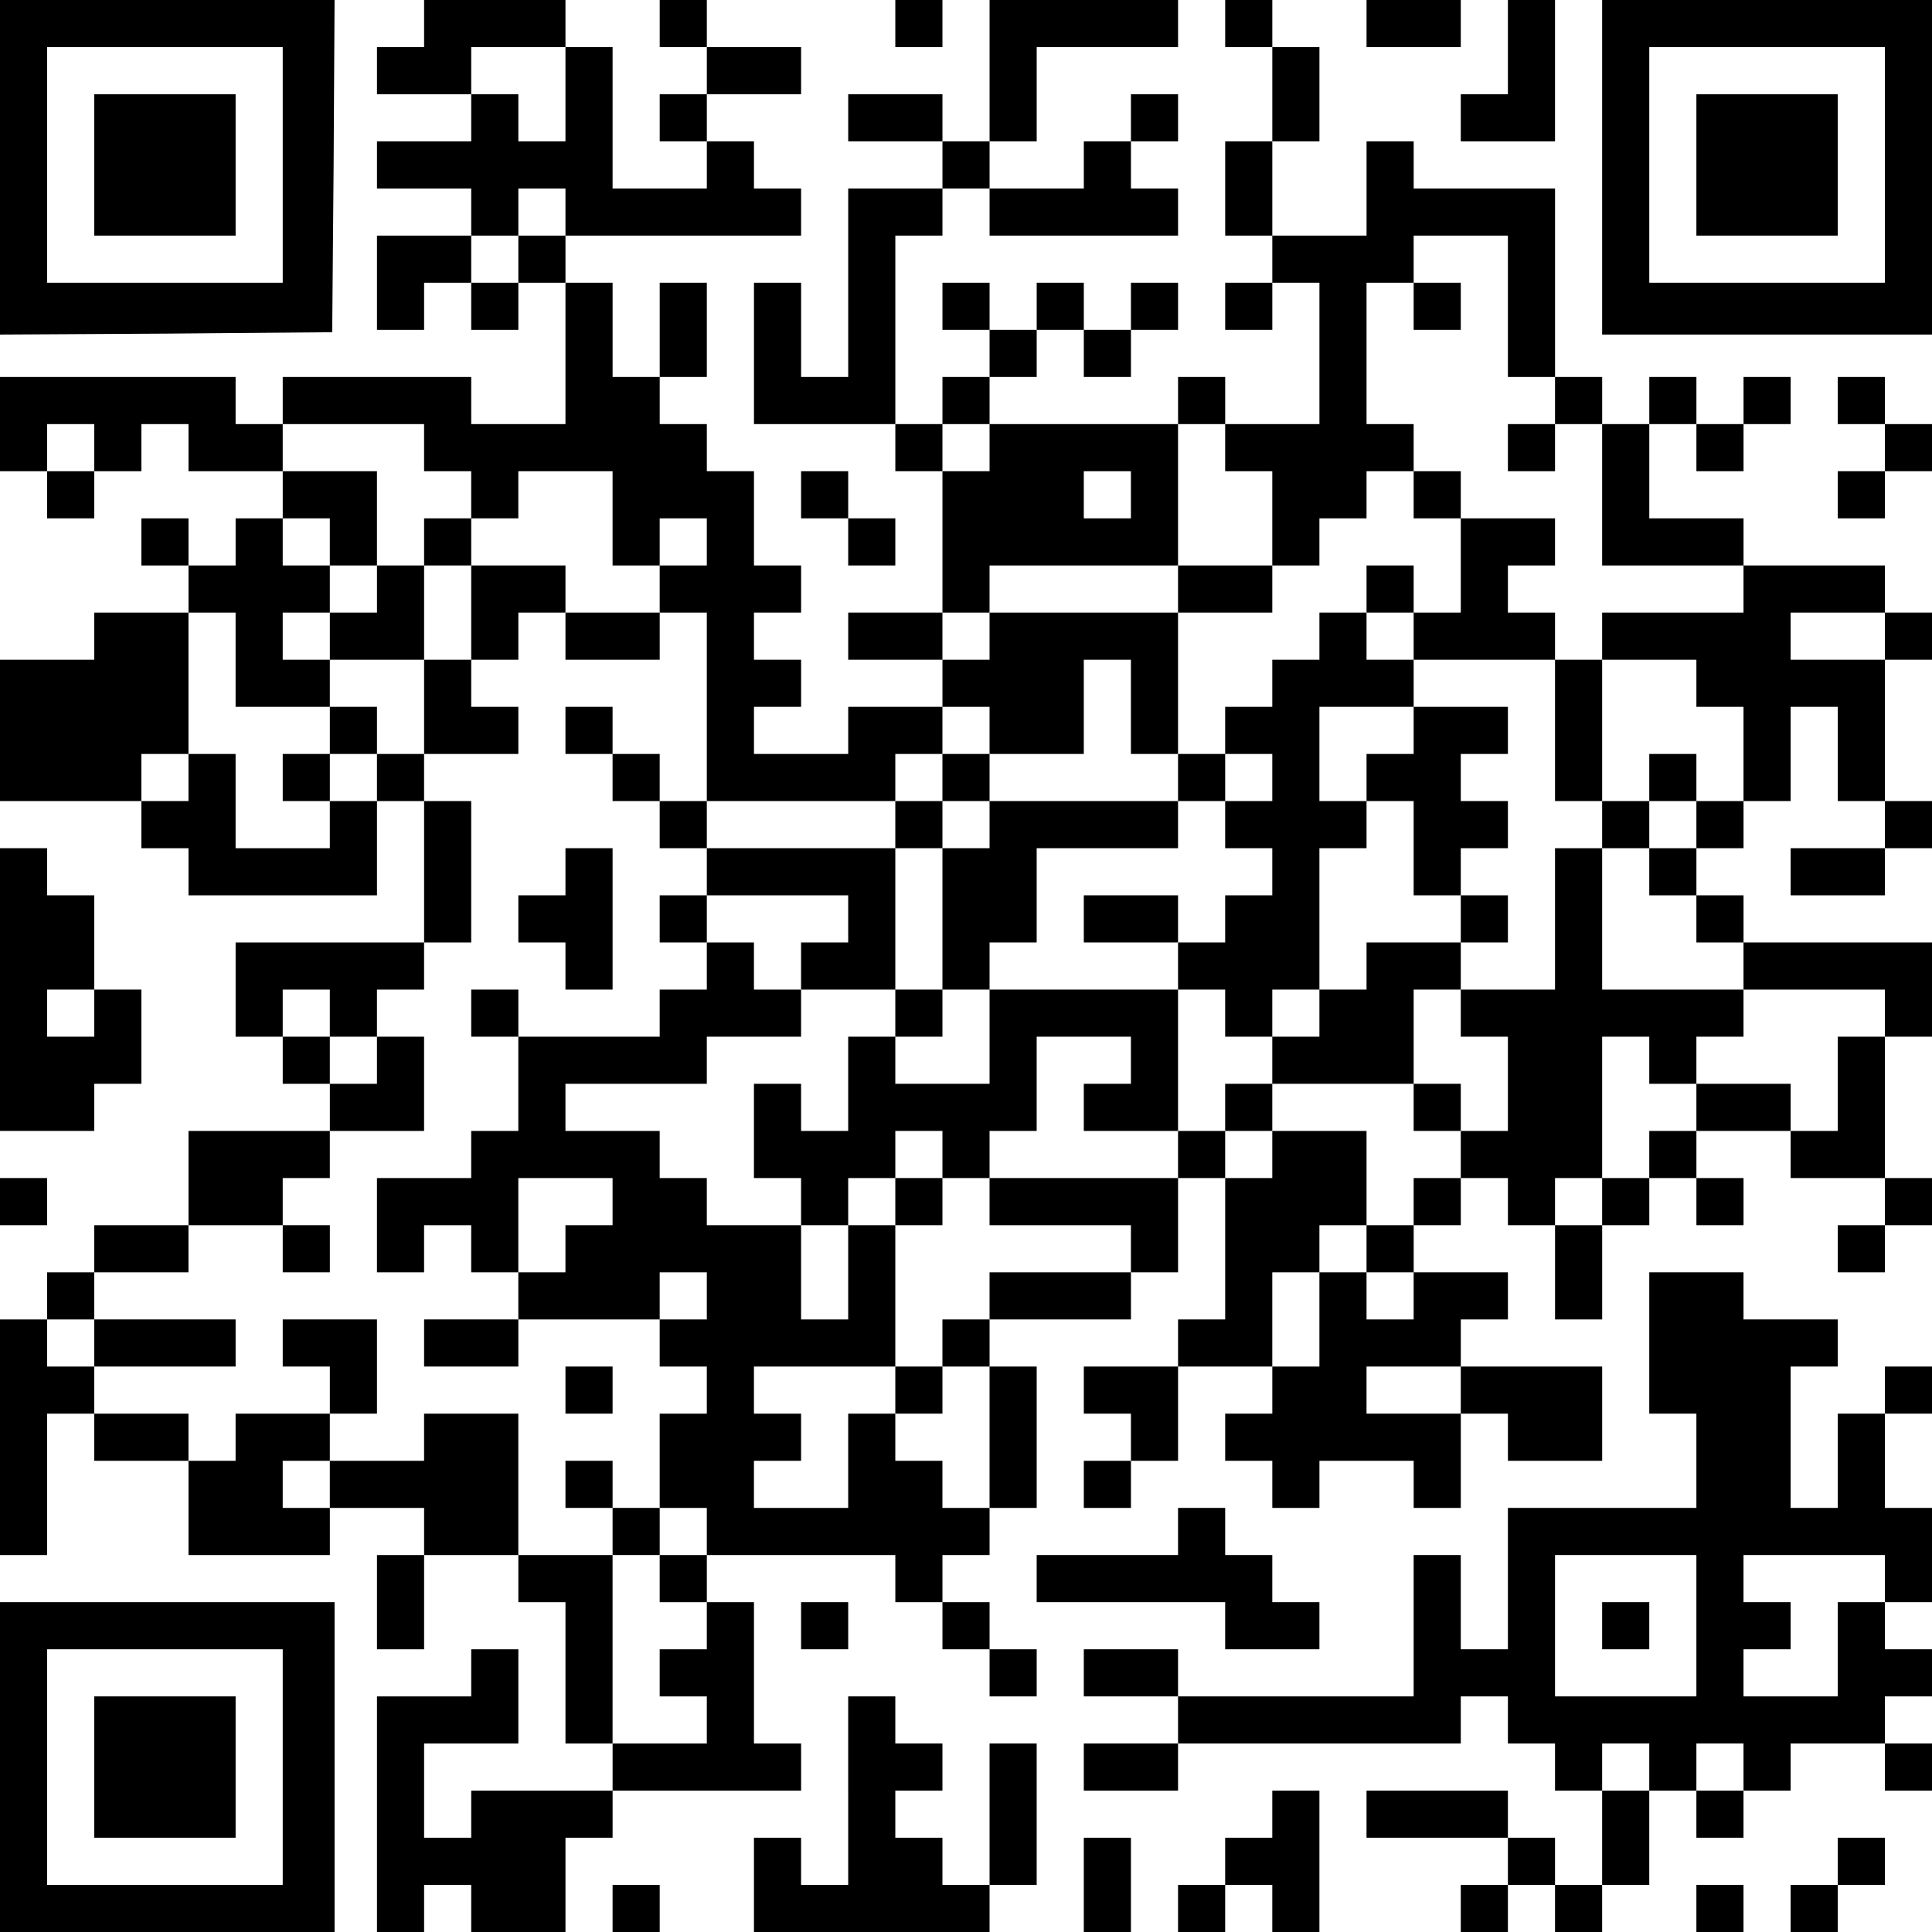
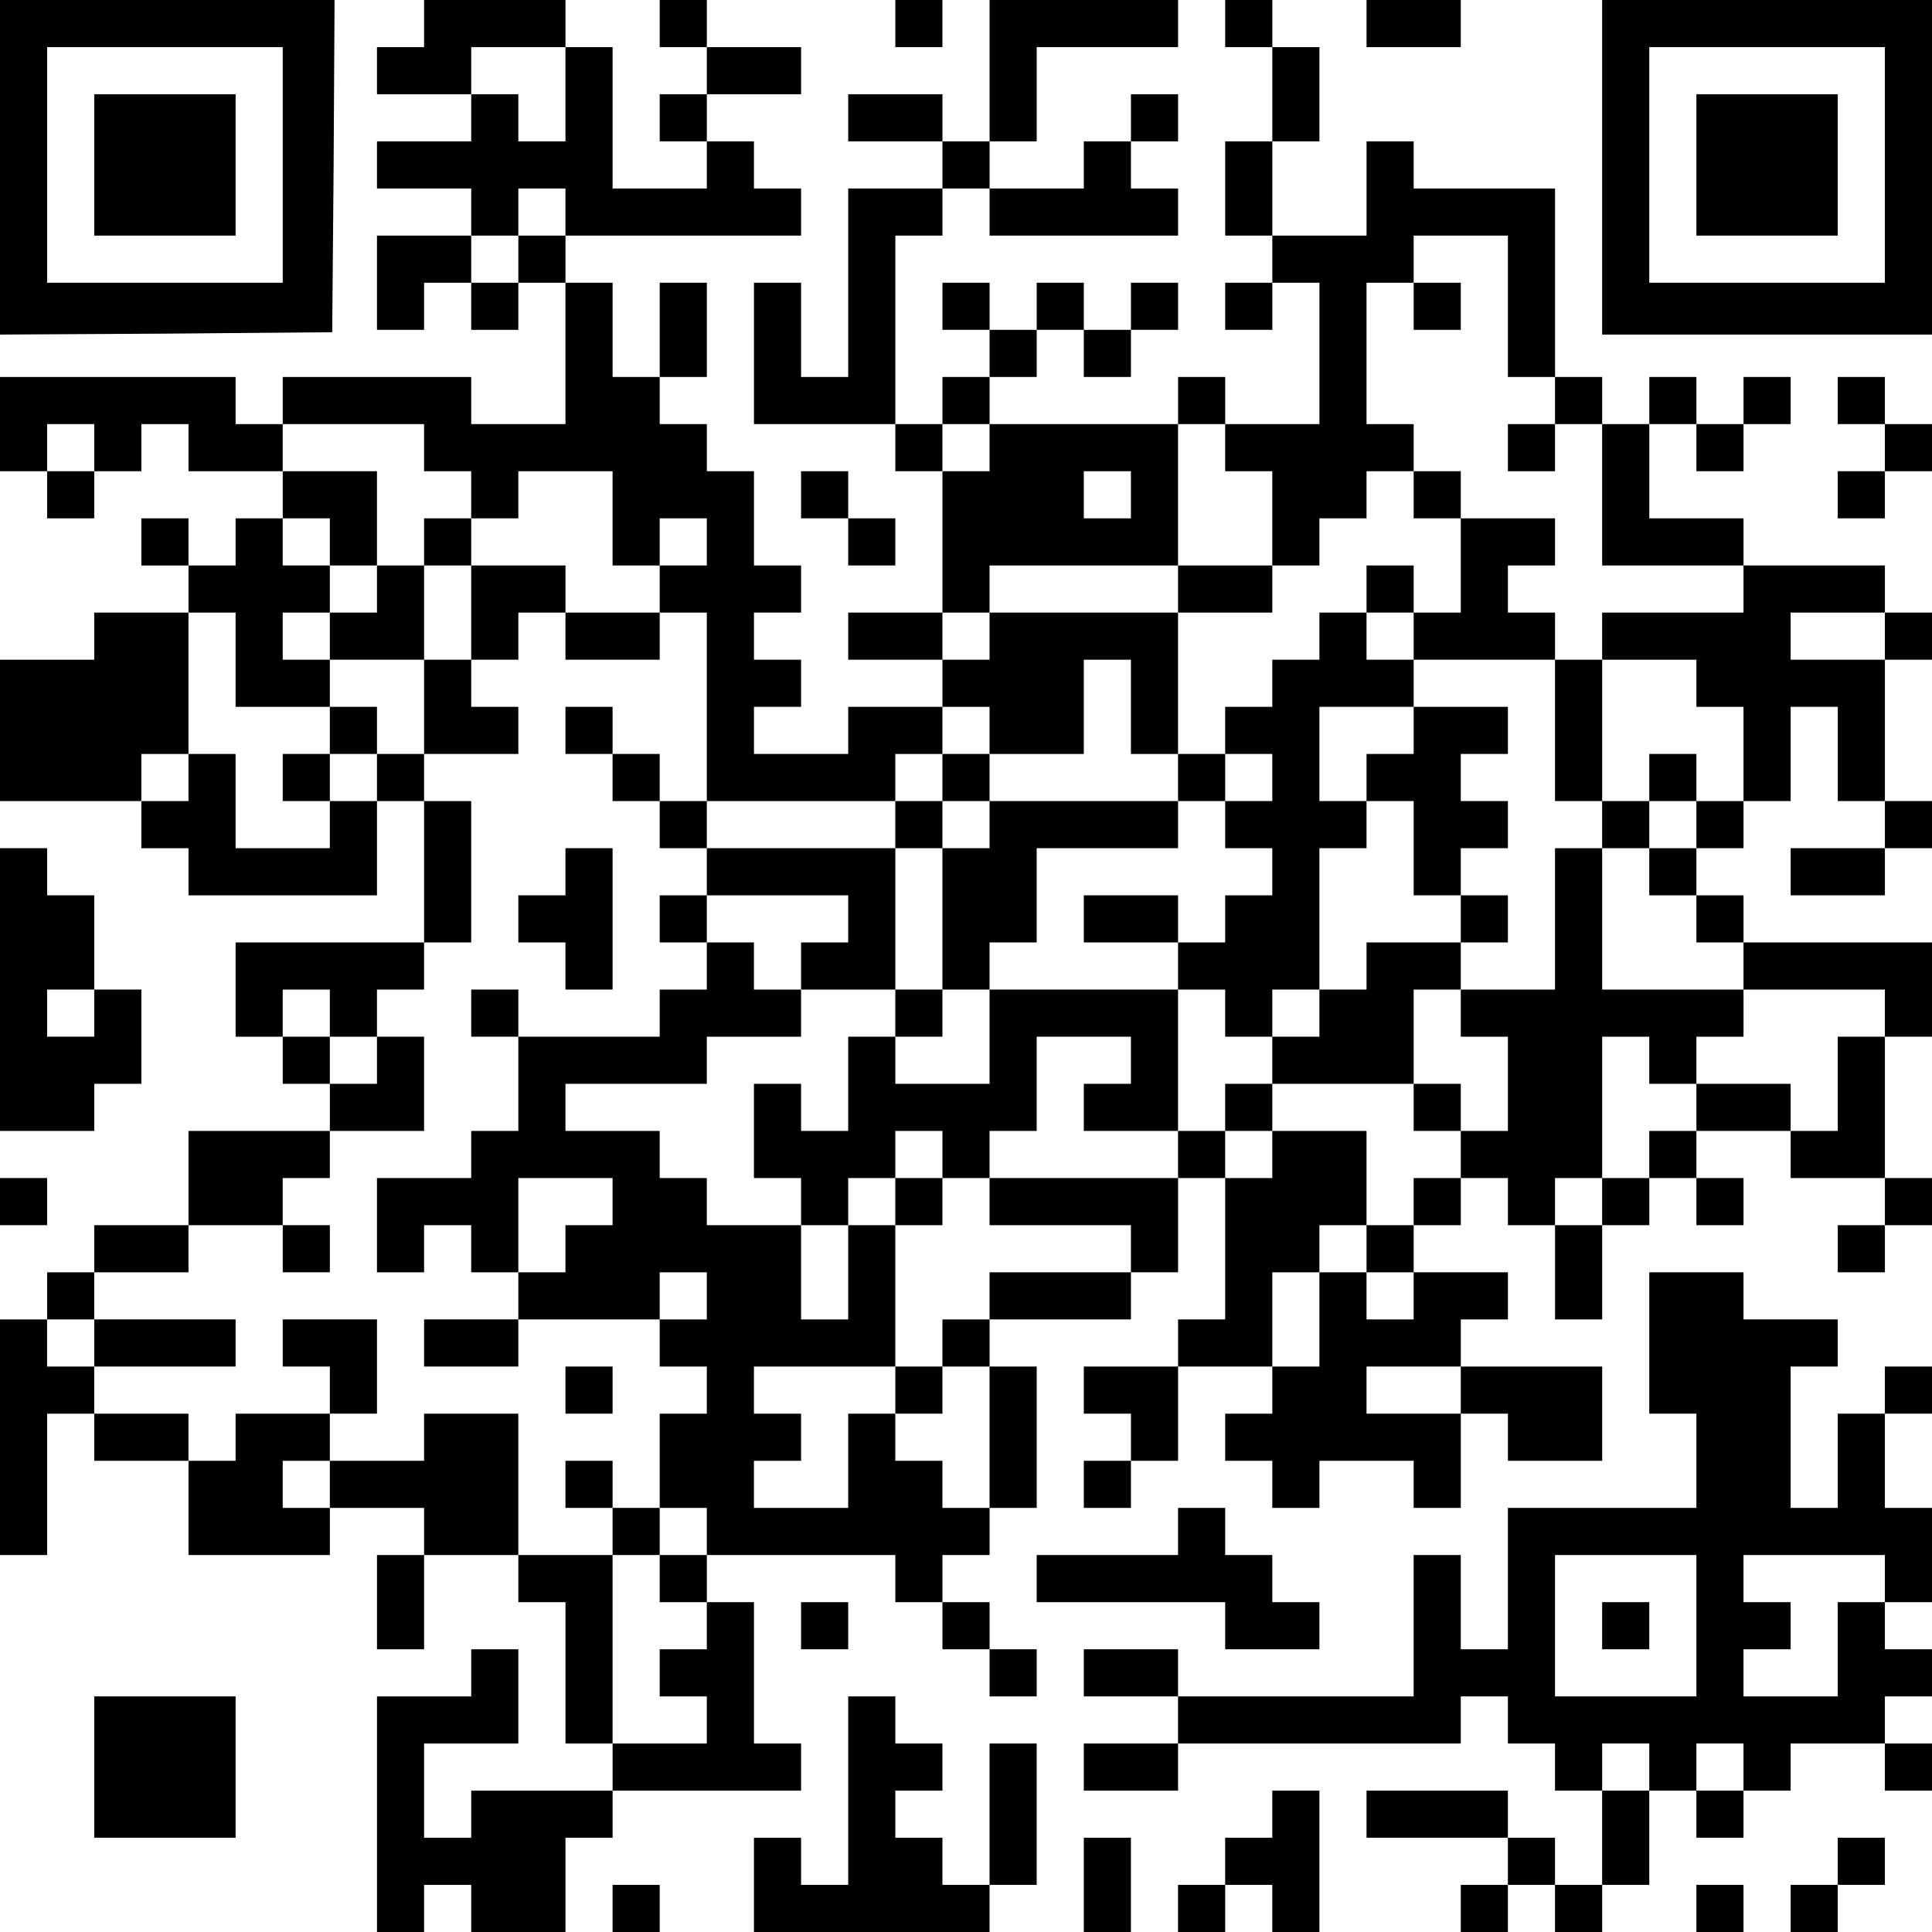
<svg xmlns="http://www.w3.org/2000/svg" version="1.0" width="100mm" height="100mm" viewBox="0 0 410 410" preserveAspectRatio="xMidYMid meet">
  <g transform="translate(0,410) scale(0.1,-0.1)" fill="#000000" stroke="none">
    <path d="M0 3745 l0 -355 353 2 352 3 3 353 2 352 -355 0 -355 0 0 -355z m600 5 l0 -250 -250 0 -250 0 0 250 0 250 250 0 250 0 0 -250z" />
    <path d="M200 3750 l0 -150 150 0 150 0 0 150 0 150 -150 0 -150 0 0 -150z" />
    <path d="M900 4050 l0 -50 -50 0 -50 0 0 -50 0 -50 100 0 100 0 0 -50 0 -50 -100 0 -100 0 0 -50 0 -50 100 0 100 0 0 -50 0 -50 -100 0 -100 0 0 -100 0 -100 50 0 50 0 0 50 0 50 50 0 50 0 0 -50 0 -50 50 0 50 0 0 50 0 50 50 0 50 0 0 -150 0 -150 -100 0 -100 0 0 50 0 50 -200 0 -200 0 0 -50 0 -50 -50 0 -50 0 0 50 0 50 -250 0 -250 0 0 -100 0 -100 50 0 50 0 0 -50 0 -50 50 0 50 0 0 50 0 50 50 0 50 0 0 50 0 50 50 0 50 0 0 -50 0 -50 100 0 100 0 0 -50 0 -50 -50 0 -50 0 0 -50 0 -50 -50 0 -50 0 0 50 0 50 -50 0 -50 0 0 -50 0 -50 50 0 50 0 0 -50 0 -50 -100 0 -100 0 0 -50 0 -50 -100 0 -100 0 0 -150 0 -150 150 0 150 0 0 -50 0 -50 50 0 50 0 0 -50 0 -50 200 0 200 0 0 100 0 100 50 0 50 0 0 -150 0 -150 -200 0 -200 0 0 -100 0 -100 50 0 50 0 0 -50 0 -50 50 0 50 0 0 -50 0 -50 -150 0 -150 0 0 -100 0 -100 -100 0 -100 0 0 -50 0 -50 -50 0 -50 0 0 -50 0 -50 -50 0 -50 0 0 -250 0 -250 50 0 50 0 0 150 0 150 50 0 50 0 0 -50 0 -50 100 0 100 0 0 -100 0 -100 150 0 150 0 0 50 0 50 100 0 100 0 0 -50 0 -50 -50 0 -50 0 0 -100 0 -100 50 0 50 0 0 100 0 100 100 0 100 0 0 -50 0 -50 50 0 50 0 0 -150 0 -150 50 0 50 0 0 -50 0 -50 -150 0 -150 0 0 -50 0 -50 -50 0 -50 0 0 100 0 100 100 0 100 0 0 100 0 100 -50 0 -50 0 0 -50 0 -50 -100 0 -100 0 0 -250 0 -250 50 0 50 0 0 50 0 50 50 0 50 0 0 -50 0 -50 100 0 100 0 0 100 0 100 50 0 50 0 0 50 0 50 200 0 200 0 0 50 0 50 -50 0 -50 0 0 150 0 150 -50 0 -50 0 0 50 0 50 200 0 200 0 0 -50 0 -50 50 0 50 0 0 -50 0 -50 50 0 50 0 0 -50 0 -50 50 0 50 0 0 50 0 50 -50 0 -50 0 0 50 0 50 -50 0 -50 0 0 50 0 50 50 0 50 0 0 50 0 50 50 0 50 0 0 150 0 150 -50 0 -50 0 0 50 0 50 150 0 150 0 0 50 0 50 50 0 50 0 0 100 0 100 50 0 50 0 0 -150 0 -150 -50 0 -50 0 0 -50 0 -50 -100 0 -100 0 0 -50 0 -50 50 0 50 0 0 -50 0 -50 -50 0 -50 0 0 -50 0 -50 50 0 50 0 0 50 0 50 50 0 50 0 0 100 0 100 100 0 100 0 0 -50 0 -50 -50 0 -50 0 0 -50 0 -50 50 0 50 0 0 -50 0 -50 50 0 50 0 0 50 0 50 100 0 100 0 0 -50 0 -50 50 0 50 0 0 100 0 100 50 0 50 0 0 -50 0 -50 100 0 100 0 0 100 0 100 -150 0 -150 0 0 50 0 50 50 0 50 0 0 50 0 50 -100 0 -100 0 0 50 0 50 50 0 50 0 0 50 0 50 50 0 50 0 0 -50 0 -50 50 0 50 0 0 -100 0 -100 50 0 50 0 0 100 0 100 50 0 50 0 0 50 0 50 50 0 50 0 0 -50 0 -50 50 0 50 0 0 50 0 50 -50 0 -50 0 0 50 0 50 100 0 100 0 0 -50 0 -50 100 0 100 0 0 -50 0 -50 -50 0 -50 0 0 -50 0 -50 50 0 50 0 0 50 0 50 50 0 50 0 0 50 0 50 -50 0 -50 0 0 150 0 150 50 0 50 0 0 100 0 100 -200 0 -200 0 0 50 0 50 -50 0 -50 0 0 50 0 50 50 0 50 0 0 50 0 50 50 0 50 0 0 100 0 100 50 0 50 0 0 -100 0 -100 50 0 50 0 0 -50 0 -50 -100 0 -100 0 0 -50 0 -50 100 0 100 0 0 50 0 50 50 0 50 0 0 50 0 50 -50 0 -50 0 0 150 0 150 50 0 50 0 0 50 0 50 -50 0 -50 0 0 50 0 50 -150 0 -150 0 0 50 0 50 -100 0 -100 0 0 100 0 100 50 0 50 0 0 -50 0 -50 50 0 50 0 0 50 0 50 50 0 50 0 0 50 0 50 -50 0 -50 0 0 -50 0 -50 -50 0 -50 0 0 50 0 50 -50 0 -50 0 0 -50 0 -50 -50 0 -50 0 0 50 0 50 -50 0 -50 0 0 200 0 200 -150 0 -150 0 0 50 0 50 -50 0 -50 0 0 -100 0 -100 -100 0 -100 0 0 100 0 100 50 0 50 0 0 100 0 100 -50 0 -50 0 0 50 0 50 -50 0 -50 0 0 -50 0 -50 50 0 50 0 0 -100 0 -100 -50 0 -50 0 0 -100 0 -100 50 0 50 0 0 -50 0 -50 -50 0 -50 0 0 -50 0 -50 50 0 50 0 0 50 0 50 50 0 50 0 0 -150 0 -150 -100 0 -100 0 0 50 0 50 -50 0 -50 0 0 -50 0 -50 -200 0 -200 0 0 50 0 50 50 0 50 0 0 50 0 50 50 0 50 0 0 -50 0 -50 50 0 50 0 0 50 0 50 50 0 50 0 0 50 0 50 -50 0 -50 0 0 -50 0 -50 -50 0 -50 0 0 50 0 50 -50 0 -50 0 0 -50 0 -50 -50 0 -50 0 0 50 0 50 -50 0 -50 0 0 -50 0 -50 50 0 50 0 0 -50 0 -50 -50 0 -50 0 0 -50 0 -50 -50 0 -50 0 0 200 0 200 50 0 50 0 0 50 0 50 50 0 50 0 0 -50 0 -50 200 0 200 0 0 50 0 50 -50 0 -50 0 0 50 0 50 50 0 50 0 0 50 0 50 -50 0 -50 0 0 -50 0 -50 -50 0 -50 0 0 -50 0 -50 -100 0 -100 0 0 50 0 50 50 0 50 0 0 100 0 100 150 0 150 0 0 50 0 50 -200 0 -200 0 0 -150 0 -150 -50 0 -50 0 0 50 0 50 -100 0 -100 0 0 -50 0 -50 100 0 100 0 0 -50 0 -50 -100 0 -100 0 0 -200 0 -200 -50 0 -50 0 0 100 0 100 -50 0 -50 0 0 -150 0 -150 150 0 150 0 0 -50 0 -50 50 0 50 0 0 -150 0 -150 -100 0 -100 0 0 -50 0 -50 100 0 100 0 0 -50 0 -50 -100 0 -100 0 0 -50 0 -50 -100 0 -100 0 0 50 0 50 50 0 50 0 0 50 0 50 -50 0 -50 0 0 50 0 50 50 0 50 0 0 50 0 50 -50 0 -50 0 0 100 0 100 -50 0 -50 0 0 50 0 50 -50 0 -50 0 0 50 0 50 50 0 50 0 0 100 0 100 -50 0 -50 0 0 -100 0 -100 -50 0 -50 0 0 100 0 100 -50 0 -50 0 0 50 0 50 250 0 250 0 0 50 0 50 -50 0 -50 0 0 50 0 50 -50 0 -50 0 0 50 0 50 100 0 100 0 0 50 0 50 -100 0 -100 0 0 50 0 50 -50 0 -50 0 0 -50 0 -50 50 0 50 0 0 -50 0 -50 -50 0 -50 0 0 -50 0 -50 50 0 50 0 0 -50 0 -50 -100 0 -100 0 0 150 0 150 -50 0 -50 0 0 50 0 50 -150 0 -150 0 0 -50z m300 -150 l0 -100 -50 0 -50 0 0 50 0 50 -50 0 -50 0 0 50 0 50 100 0 100 0 0 -100z m0 -250 l0 -50 -50 0 -50 0 0 -50 0 -50 -50 0 -50 0 0 50 0 50 50 0 50 0 0 50 0 50 50 0 50 0 0 -50z m2000 -200 l0 -150 50 0 50 0 0 -50 0 -50 50 0 50 0 0 -150 0 -150 150 0 150 0 0 -50 0 -50 -150 0 -150 0 0 -50 0 -50 100 0 100 0 0 -50 0 -50 50 0 50 0 0 -100 0 -100 -50 0 -50 0 0 -50 0 -50 -50 0 -50 0 0 -50 0 -50 50 0 50 0 0 -50 0 -50 50 0 50 0 0 -50 0 -50 150 0 150 0 0 -50 0 -50 -50 0 -50 0 0 -100 0 -100 -50 0 -50 0 0 50 0 50 -100 0 -100 0 0 -50 0 -50 -50 0 -50 0 0 -50 0 -50 -50 0 -50 0 0 -50 0 -50 -50 0 -50 0 0 50 0 50 50 0 50 0 0 150 0 150 50 0 50 0 0 -50 0 -50 50 0 50 0 0 50 0 50 50 0 50 0 0 50 0 50 -150 0 -150 0 0 150 0 150 -50 0 -50 0 0 -150 0 -150 -100 0 -100 0 0 -50 0 -50 50 0 50 0 0 -100 0 -100 -50 0 -50 0 0 -50 0 -50 -50 0 -50 0 0 -50 0 -50 -50 0 -50 0 0 -50 0 -50 50 0 50 0 0 -50 0 -50 -50 0 -50 0 0 50 0 50 -50 0 -50 0 0 -100 0 -100 -50 0 -50 0 0 100 0 100 50 0 50 0 0 50 0 50 50 0 50 0 0 100 0 100 -100 0 -100 0 0 -50 0 -50 -50 0 -50 0 0 50 0 50 -50 0 -50 0 0 -50 0 -50 -200 0 -200 0 0 -50 0 -50 150 0 150 0 0 -50 0 -50 -150 0 -150 0 0 -50 0 -50 -50 0 -50 0 0 -50 0 -50 50 0 50 0 0 -150 0 -150 -50 0 -50 0 0 50 0 50 -50 0 -50 0 0 50 0 50 -50 0 -50 0 0 -100 0 -100 -100 0 -100 0 0 50 0 50 50 0 50 0 0 50 0 50 -50 0 -50 0 0 50 0 50 150 0 150 0 0 150 0 150 -50 0 -50 0 0 -100 0 -100 -50 0 -50 0 0 100 0 100 -100 0 -100 0 0 50 0 50 -50 0 -50 0 0 50 0 50 -100 0 -100 0 0 50 0 50 150 0 150 0 0 50 0 50 100 0 100 0 0 50 0 50 -50 0 -50 0 0 50 0 50 -50 0 -50 0 0 -50 0 -50 -50 0 -50 0 0 -50 0 -50 -150 0 -150 0 0 -100 0 -100 -50 0 -50 0 0 -50 0 -50 -100 0 -100 0 0 -100 0 -100 50 0 50 0 0 50 0 50 50 0 50 0 0 -50 0 -50 50 0 50 0 0 100 0 100 100 0 100 0 0 -50 0 -50 -50 0 -50 0 0 -50 0 -50 -50 0 -50 0 0 -50 0 -50 150 0 150 0 0 50 0 50 50 0 50 0 0 -50 0 -50 -50 0 -50 0 0 -50 0 -50 50 0 50 0 0 -50 0 -50 -50 0 -50 0 0 -100 0 -100 50 0 50 0 0 -50 0 -50 -50 0 -50 0 0 -50 0 -50 50 0 50 0 0 -50 0 -50 -50 0 -50 0 0 -50 0 -50 50 0 50 0 0 -50 0 -50 -100 0 -100 0 0 200 0 200 -100 0 -100 0 0 150 0 150 -100 0 -100 0 0 -50 0 -50 -100 0 -100 0 0 -50 0 -50 -50 0 -50 0 0 50 0 50 50 0 50 0 0 50 0 50 -100 0 -100 0 0 -50 0 -50 -50 0 -50 0 0 50 0 50 -100 0 -100 0 0 50 0 50 -50 0 -50 0 0 50 0 50 50 0 50 0 0 50 0 50 100 0 100 0 0 50 0 50 100 0 100 0 0 50 0 50 50 0 50 0 0 50 0 50 100 0 100 0 0 100 0 100 -50 0 -50 0 0 -50 0 -50 -50 0 -50 0 0 50 0 50 -50 0 -50 0 0 50 0 50 50 0 50 0 0 -50 0 -50 50 0 50 0 0 50 0 50 50 0 50 0 0 50 0 50 50 0 50 0 0 150 0 150 -50 0 -50 0 0 50 0 50 -50 0 -50 0 0 -50 0 -50 -50 0 -50 0 0 -50 0 -50 -100 0 -100 0 0 100 0 100 -50 0 -50 0 0 -50 0 -50 -50 0 -50 0 0 50 0 50 50 0 50 0 0 150 0 150 50 0 50 0 0 -100 0 -100 100 0 100 0 0 50 0 50 -50 0 -50 0 0 50 0 50 50 0 50 0 0 50 0 50 -50 0 -50 0 0 50 0 50 50 0 50 0 0 -50 0 -50 50 0 50 0 0 100 0 100 -100 0 -100 0 0 50 0 50 150 0 150 0 0 -50 0 -50 50 0 50 0 0 -50 0 -50 50 0 50 0 0 50 0 50 100 0 100 0 0 -100 0 -100 50 0 50 0 0 50 0 50 50 0 50 0 0 -50 0 -50 -50 0 -50 0 0 -50 0 -50 50 0 50 0 0 -200 0 -200 200 0 200 0 0 50 0 50 50 0 50 0 0 50 0 50 50 0 50 0 0 -50 0 -50 100 0 100 0 0 100 0 100 50 0 50 0 0 -100 0 -100 50 0 50 0 0 150 0 150 -200 0 -200 0 0 -50 0 -50 -50 0 -50 0 0 50 0 50 50 0 50 0 0 50 0 50 200 0 200 0 0 150 0 150 50 0 50 0 0 -50 0 -50 50 0 50 0 0 -100 0 -100 50 0 50 0 0 50 0 50 50 0 50 0 0 50 0 50 50 0 50 0 0 50 0 50 -50 0 -50 0 0 150 0 150 50 0 50 0 0 50 0 50 100 0 100 0 0 -150z m-3000 -300 l0 -50 -50 0 -50 0 0 50 0 50 50 0 50 0 0 -50z m1900 0 l0 -50 -50 0 -50 0 0 50 0 50 50 0 50 0 0 -50z m300 -100 l0 -50 -50 0 -50 0 0 50 0 50 50 0 50 0 0 -50z m1600 -300 l0 -50 -100 0 -100 0 0 50 0 50 100 0 100 0 0 -50z m-900 -1600 l0 -50 -100 0 -100 0 0 50 0 50 100 0 100 0 0 -50z" />
    <path d="M3000 3450 l0 -50 50 0 50 0 0 50 0 50 -50 0 -50 0 0 -50z" />
    <path d="M3200 3150 l0 -50 50 0 50 0 0 50 0 50 -50 0 -50 0 0 -50z" />
    <path d="M3000 3050 l0 -50 50 0 50 0 0 -100 0 -100 -50 0 -50 0 0 50 0 50 -50 0 -50 0 0 -50 0 -50 -50 0 -50 0 0 -50 0 -50 -50 0 -50 0 0 -50 0 -50 -50 0 -50 0 0 -50 0 -50 -50 0 -50 0 0 -50 0 -50 -200 0 -200 0 0 50 0 50 -50 0 -50 0 0 -50 0 -50 -50 0 -50 0 0 -50 0 -50 -200 0 -200 0 0 50 0 50 -50 0 -50 0 0 50 0 50 -50 0 -50 0 0 50 0 50 -50 0 -50 0 0 -50 0 -50 50 0 50 0 0 -50 0 -50 50 0 50 0 0 -50 0 -50 50 0 50 0 0 -50 0 -50 -50 0 -50 0 0 -50 0 -50 50 0 50 0 0 50 0 50 150 0 150 0 0 -50 0 -50 -50 0 -50 0 0 -50 0 -50 100 0 100 0 0 -50 0 -50 -50 0 -50 0 0 -100 0 -100 -50 0 -50 0 0 50 0 50 -50 0 -50 0 0 -100 0 -100 50 0 50 0 0 -50 0 -50 50 0 50 0 0 50 0 50 50 0 50 0 0 -50 0 -50 50 0 50 0 0 50 0 50 50 0 50 0 0 50 0 50 50 0 50 0 0 100 0 100 100 0 100 0 0 -50 0 -50 -50 0 -50 0 0 -50 0 -50 100 0 100 0 0 150 0 150 50 0 50 0 0 -50 0 -50 50 0 50 0 0 -50 0 -50 -50 0 -50 0 0 -50 0 -50 50 0 50 0 0 50 0 50 150 0 150 0 0 -50 0 -50 50 0 50 0 0 50 0 50 -50 0 -50 0 0 100 0 100 50 0 50 0 0 50 0 50 50 0 50 0 0 50 0 50 -50 0 -50 0 0 50 0 50 50 0 50 0 0 50 0 50 -50 0 -50 0 0 50 0 50 50 0 50 0 0 50 0 50 -100 0 -100 0 0 50 0 50 150 0 150 0 0 -150 0 -150 50 0 50 0 0 -50 0 -50 50 0 50 0 0 50 0 50 50 0 50 0 0 50 0 50 -50 0 -50 0 0 -50 0 -50 -50 0 -50 0 0 150 0 150 -50 0 -50 0 0 50 0 50 -50 0 -50 0 0 50 0 50 50 0 50 0 0 50 0 50 -100 0 -100 0 0 50 0 50 -50 0 -50 0 0 -50z m0 -300 l0 -50 -50 0 -50 0 0 50 0 50 50 0 50 0 0 -50z m0 -200 l0 -50 -50 0 -50 0 0 -50 0 -50 50 0 50 0 0 -100 0 -100 50 0 50 0 0 -50 0 -50 -100 0 -100 0 0 -50 0 -50 -50 0 -50 0 0 -50 0 -50 -50 0 -50 0 0 50 0 50 50 0 50 0 0 150 0 150 50 0 50 0 0 50 0 50 -50 0 -50 0 0 100 0 100 100 0 100 0 0 -50z m-300 -100 l0 -50 -50 0 -50 0 0 -50 0 -50 50 0 50 0 0 -50 0 -50 -50 0 -50 0 0 -50 0 -50 -50 0 -50 0 0 -50 0 -50 -200 0 -200 0 0 -100 0 -100 -100 0 -100 0 0 50 0 50 50 0 50 0 0 50 0 50 -50 0 -50 0 0 150 0 150 50 0 50 0 0 50 0 50 50 0 50 0 0 -50 0 -50 -50 0 -50 0 0 -150 0 -150 50 0 50 0 0 50 0 50 50 0 50 0 0 100 0 100 150 0 150 0 0 50 0 50 50 0 50 0 0 50 0 50 50 0 50 0 0 -50z m-700 -800 l0 -50 -50 0 -50 0 0 50 0 50 50 0 50 0 0 -50z" />
    <path d="M2300 2150 l0 -50 100 0 100 0 0 50 0 50 -100 0 -100 0 0 -50z" />
    <path d="M900 2950 l0 -50 -50 0 -50 0 0 -50 0 -50 -50 0 -50 0 0 -50 0 -50 100 0 100 0 0 -100 0 -100 100 0 100 0 0 50 0 50 -50 0 -50 0 0 50 0 50 50 0 50 0 0 50 0 50 50 0 50 0 0 -50 0 -50 100 0 100 0 0 50 0 50 -100 0 -100 0 0 50 0 50 -100 0 -100 0 0 50 0 50 -50 0 -50 0 0 -50z m100 -150 l0 -100 -50 0 -50 0 0 100 0 100 50 0 50 0 0 -100z" />
    <path d="M2500 2850 l0 -50 100 0 100 0 0 50 0 50 -100 0 -100 0 0 -50z" />
    <path d="M700 2550 l0 -50 -50 0 -50 0 0 -50 0 -50 50 0 50 0 0 50 0 50 50 0 50 0 0 50 0 50 -50 0 -50 0 0 -50z" />
    <path d="M1200 2250 l0 -50 -50 0 -50 0 0 -50 0 -50 50 0 50 0 0 -50 0 -50 50 0 50 0 0 150 0 150 -50 0 -50 0 0 -50z" />
    <path d="M1000 1950 l0 -50 50 0 50 0 0 50 0 50 -50 0 -50 0 0 -50z" />
    <path d="M600 1450 l0 -50 50 0 50 0 0 50 0 50 -50 0 -50 0 0 -50z" />
    <path d="M200 1250 l0 -50 150 0 150 0 0 50 0 50 -150 0 -150 0 0 -50z" />
    <path d="M600 1250 l0 -50 50 0 50 0 0 -50 0 -50 50 0 50 0 0 100 0 100 -100 0 -100 0 0 -50z" />
    <path d="M900 1250 l0 -50 100 0 100 0 0 50 0 50 -100 0 -100 0 0 -50z" />
    <path d="M1200 1150 l0 -50 50 0 50 0 0 50 0 50 -50 0 -50 0 0 -50z" />
    <path d="M1900 1150 l0 -50 50 0 50 0 0 50 0 50 -50 0 -50 0 0 -50z" />
    <path d="M1200 950 l0 -50 50 0 50 0 0 -50 0 -50 50 0 50 0 0 50 0 50 -50 0 -50 0 0 50 0 50 -50 0 -50 0 0 -50z" />
    <path d="M1900 4050 l0 -50 50 0 50 0 0 50 0 50 -50 0 -50 0 0 -50z" />
    <path d="M2900 4050 l0 -50 100 0 100 0 0 50 0 50 -100 0 -100 0 0 -50z" />
-     <path d="M3200 4000 l0 -100 -50 0 -50 0 0 -50 0 -50 100 0 100 0 0 150 0 150 -50 0 -50 0 0 -100z" />
    <path d="M3400 3745 l0 -355 350 0 350 0 0 355 0 355 -350 0 -350 0 0 -355z m600 5 l0 -250 -250 0 -250 0 0 250 0 250 250 0 250 0 0 -250z" />
    <path d="M3600 3750 l0 -150 150 0 150 0 0 150 0 150 -150 0 -150 0 0 -150z" />
    <path d="M3900 3250 l0 -50 50 0 50 0 0 -50 0 -50 -50 0 -50 0 0 -50 0 -50 50 0 50 0 0 50 0 50 50 0 50 0 0 50 0 50 -50 0 -50 0 0 50 0 50 -50 0 -50 0 0 -50z" />
    <path d="M1700 3050 l0 -50 50 0 50 0 0 -50 0 -50 50 0 50 0 0 50 0 50 -50 0 -50 0 0 50 0 50 -50 0 -50 0 0 -50z" />
    <path d="M0 2000 l0 -300 100 0 100 0 0 50 0 50 50 0 50 0 0 100 0 100 -50 0 -50 0 0 100 0 100 -50 0 -50 0 0 50 0 50 -50 0 -50 0 0 -300z m200 -50 l0 -50 -50 0 -50 0 0 50 0 50 50 0 50 0 0 -50z" />
    <path d="M0 1550 l0 -50 50 0 50 0 0 50 0 50 -50 0 -50 0 0 -50z" />
    <path d="M3500 1250 l0 -150 50 0 50 0 0 -100 0 -100 -200 0 -200 0 0 -150 0 -150 -50 0 -50 0 0 100 0 100 -50 0 -50 0 0 -150 0 -150 -250 0 -250 0 0 50 0 50 -100 0 -100 0 0 -50 0 -50 100 0 100 0 0 -50 0 -50 -100 0 -100 0 0 -50 0 -50 100 0 100 0 0 50 0 50 300 0 300 0 0 50 0 50 50 0 50 0 0 -50 0 -50 50 0 50 0 0 -50 0 -50 50 0 50 0 0 -100 0 -100 -50 0 -50 0 0 50 0 50 -50 0 -50 0 0 50 0 50 -150 0 -150 0 0 -50 0 -50 150 0 150 0 0 -50 0 -50 -50 0 -50 0 0 -50 0 -50 50 0 50 0 0 50 0 50 50 0 50 0 0 -50 0 -50 50 0 50 0 0 50 0 50 50 0 50 0 0 100 0 100 50 0 50 0 0 -50 0 -50 50 0 50 0 0 50 0 50 50 0 50 0 0 50 0 50 100 0 100 0 0 -50 0 -50 50 0 50 0 0 50 0 50 -50 0 -50 0 0 50 0 50 50 0 50 0 0 50 0 50 -50 0 -50 0 0 50 0 50 50 0 50 0 0 100 0 100 -50 0 -50 0 0 100 0 100 50 0 50 0 0 50 0 50 -50 0 -50 0 0 -50 0 -50 -50 0 -50 0 0 -100 0 -100 -50 0 -50 0 0 150 0 150 50 0 50 0 0 50 0 50 -100 0 -100 0 0 50 0 50 -100 0 -100 0 0 -150z m100 -600 l0 -150 -150 0 -150 0 0 150 0 150 150 0 150 0 0 -150z m400 100 l0 -50 -50 0 -50 0 0 -100 0 -100 -100 0 -100 0 0 50 0 50 50 0 50 0 0 50 0 50 -50 0 -50 0 0 50 0 50 150 0 150 0 0 -50z m-500 -400 l0 -50 -50 0 -50 0 0 50 0 50 50 0 50 0 0 -50z m200 0 l0 -50 -50 0 -50 0 0 50 0 50 50 0 50 0 0 -50z" />
    <path d="M3400 650 l0 -50 50 0 50 0 0 50 0 50 -50 0 -50 0 0 -50z" />
    <path d="M2500 850 l0 -50 -150 0 -150 0 0 -50 0 -50 200 0 200 0 0 -50 0 -50 100 0 100 0 0 50 0 50 -50 0 -50 0 0 50 0 50 -50 0 -50 0 0 50 0 50 -50 0 -50 0 0 -50z" />
-     <path d="M0 350 l0 -350 355 0 355 0 0 350 0 350 -355 0 -355 0 0 -350z m600 0 l0 -250 -250 0 -250 0 0 250 0 250 250 0 250 0 0 -250z" />
    <path d="M200 350 l0 -150 150 0 150 0 0 150 0 150 -150 0 -150 0 0 -150z" />
    <path d="M1700 650 l0 -50 50 0 50 0 0 50 0 50 -50 0 -50 0 0 -50z" />
    <path d="M1800 300 l0 -200 -50 0 -50 0 0 50 0 50 -50 0 -50 0 0 -100 0 -100 250 0 250 0 0 50 0 50 50 0 50 0 0 150 0 150 -50 0 -50 0 0 -150 0 -150 -50 0 -50 0 0 50 0 50 -50 0 -50 0 0 50 0 50 50 0 50 0 0 50 0 50 -50 0 -50 0 0 50 0 50 -50 0 -50 0 0 -200z" />
    <path d="M2700 250 l0 -50 -50 0 -50 0 0 -50 0 -50 -50 0 -50 0 0 -50 0 -50 50 0 50 0 0 50 0 50 50 0 50 0 0 -50 0 -50 50 0 50 0 0 150 0 150 -50 0 -50 0 0 -50z" />
    <path d="M2300 100 l0 -100 50 0 50 0 0 100 0 100 -50 0 -50 0 0 -100z" />
    <path d="M3900 150 l0 -50 -50 0 -50 0 0 -50 0 -50 50 0 50 0 0 50 0 50 50 0 50 0 0 50 0 50 -50 0 -50 0 0 -50z" />
    <path d="M1300 50 l0 -50 50 0 50 0 0 50 0 50 -50 0 -50 0 0 -50z" />
    <path d="M3600 50 l0 -50 50 0 50 0 0 50 0 50 -50 0 -50 0 0 -50z" />
  </g>
</svg>